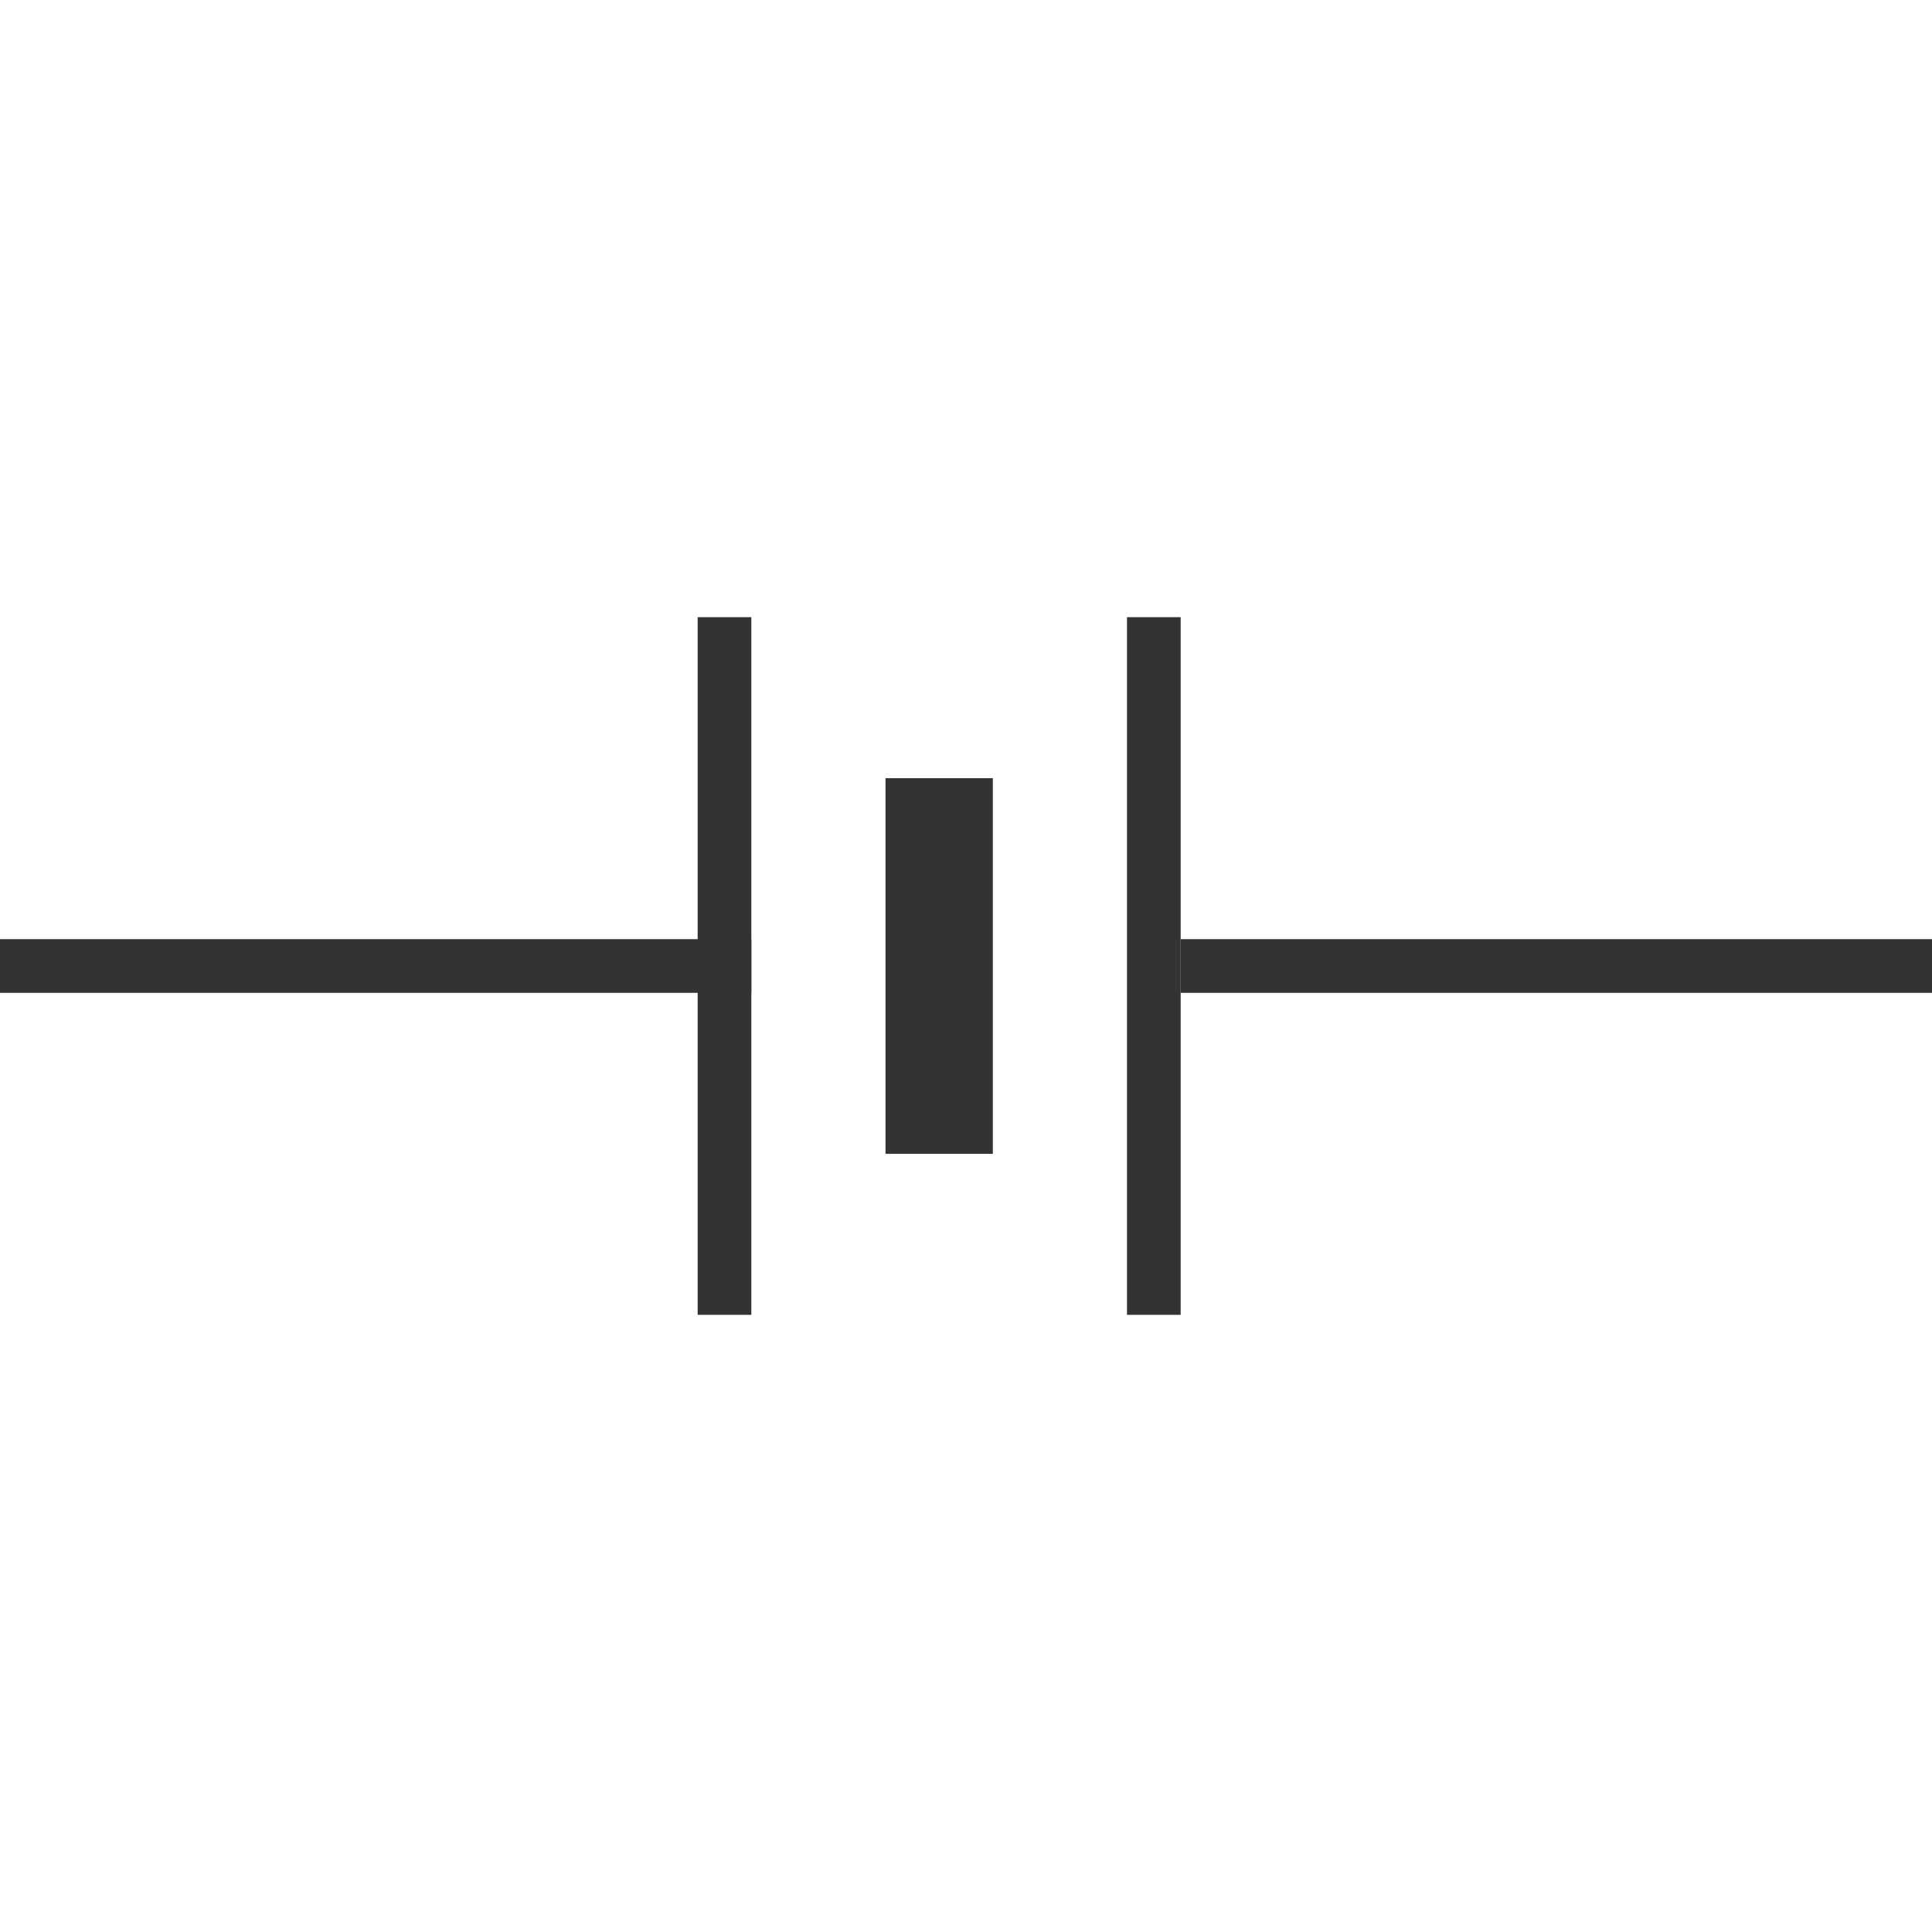
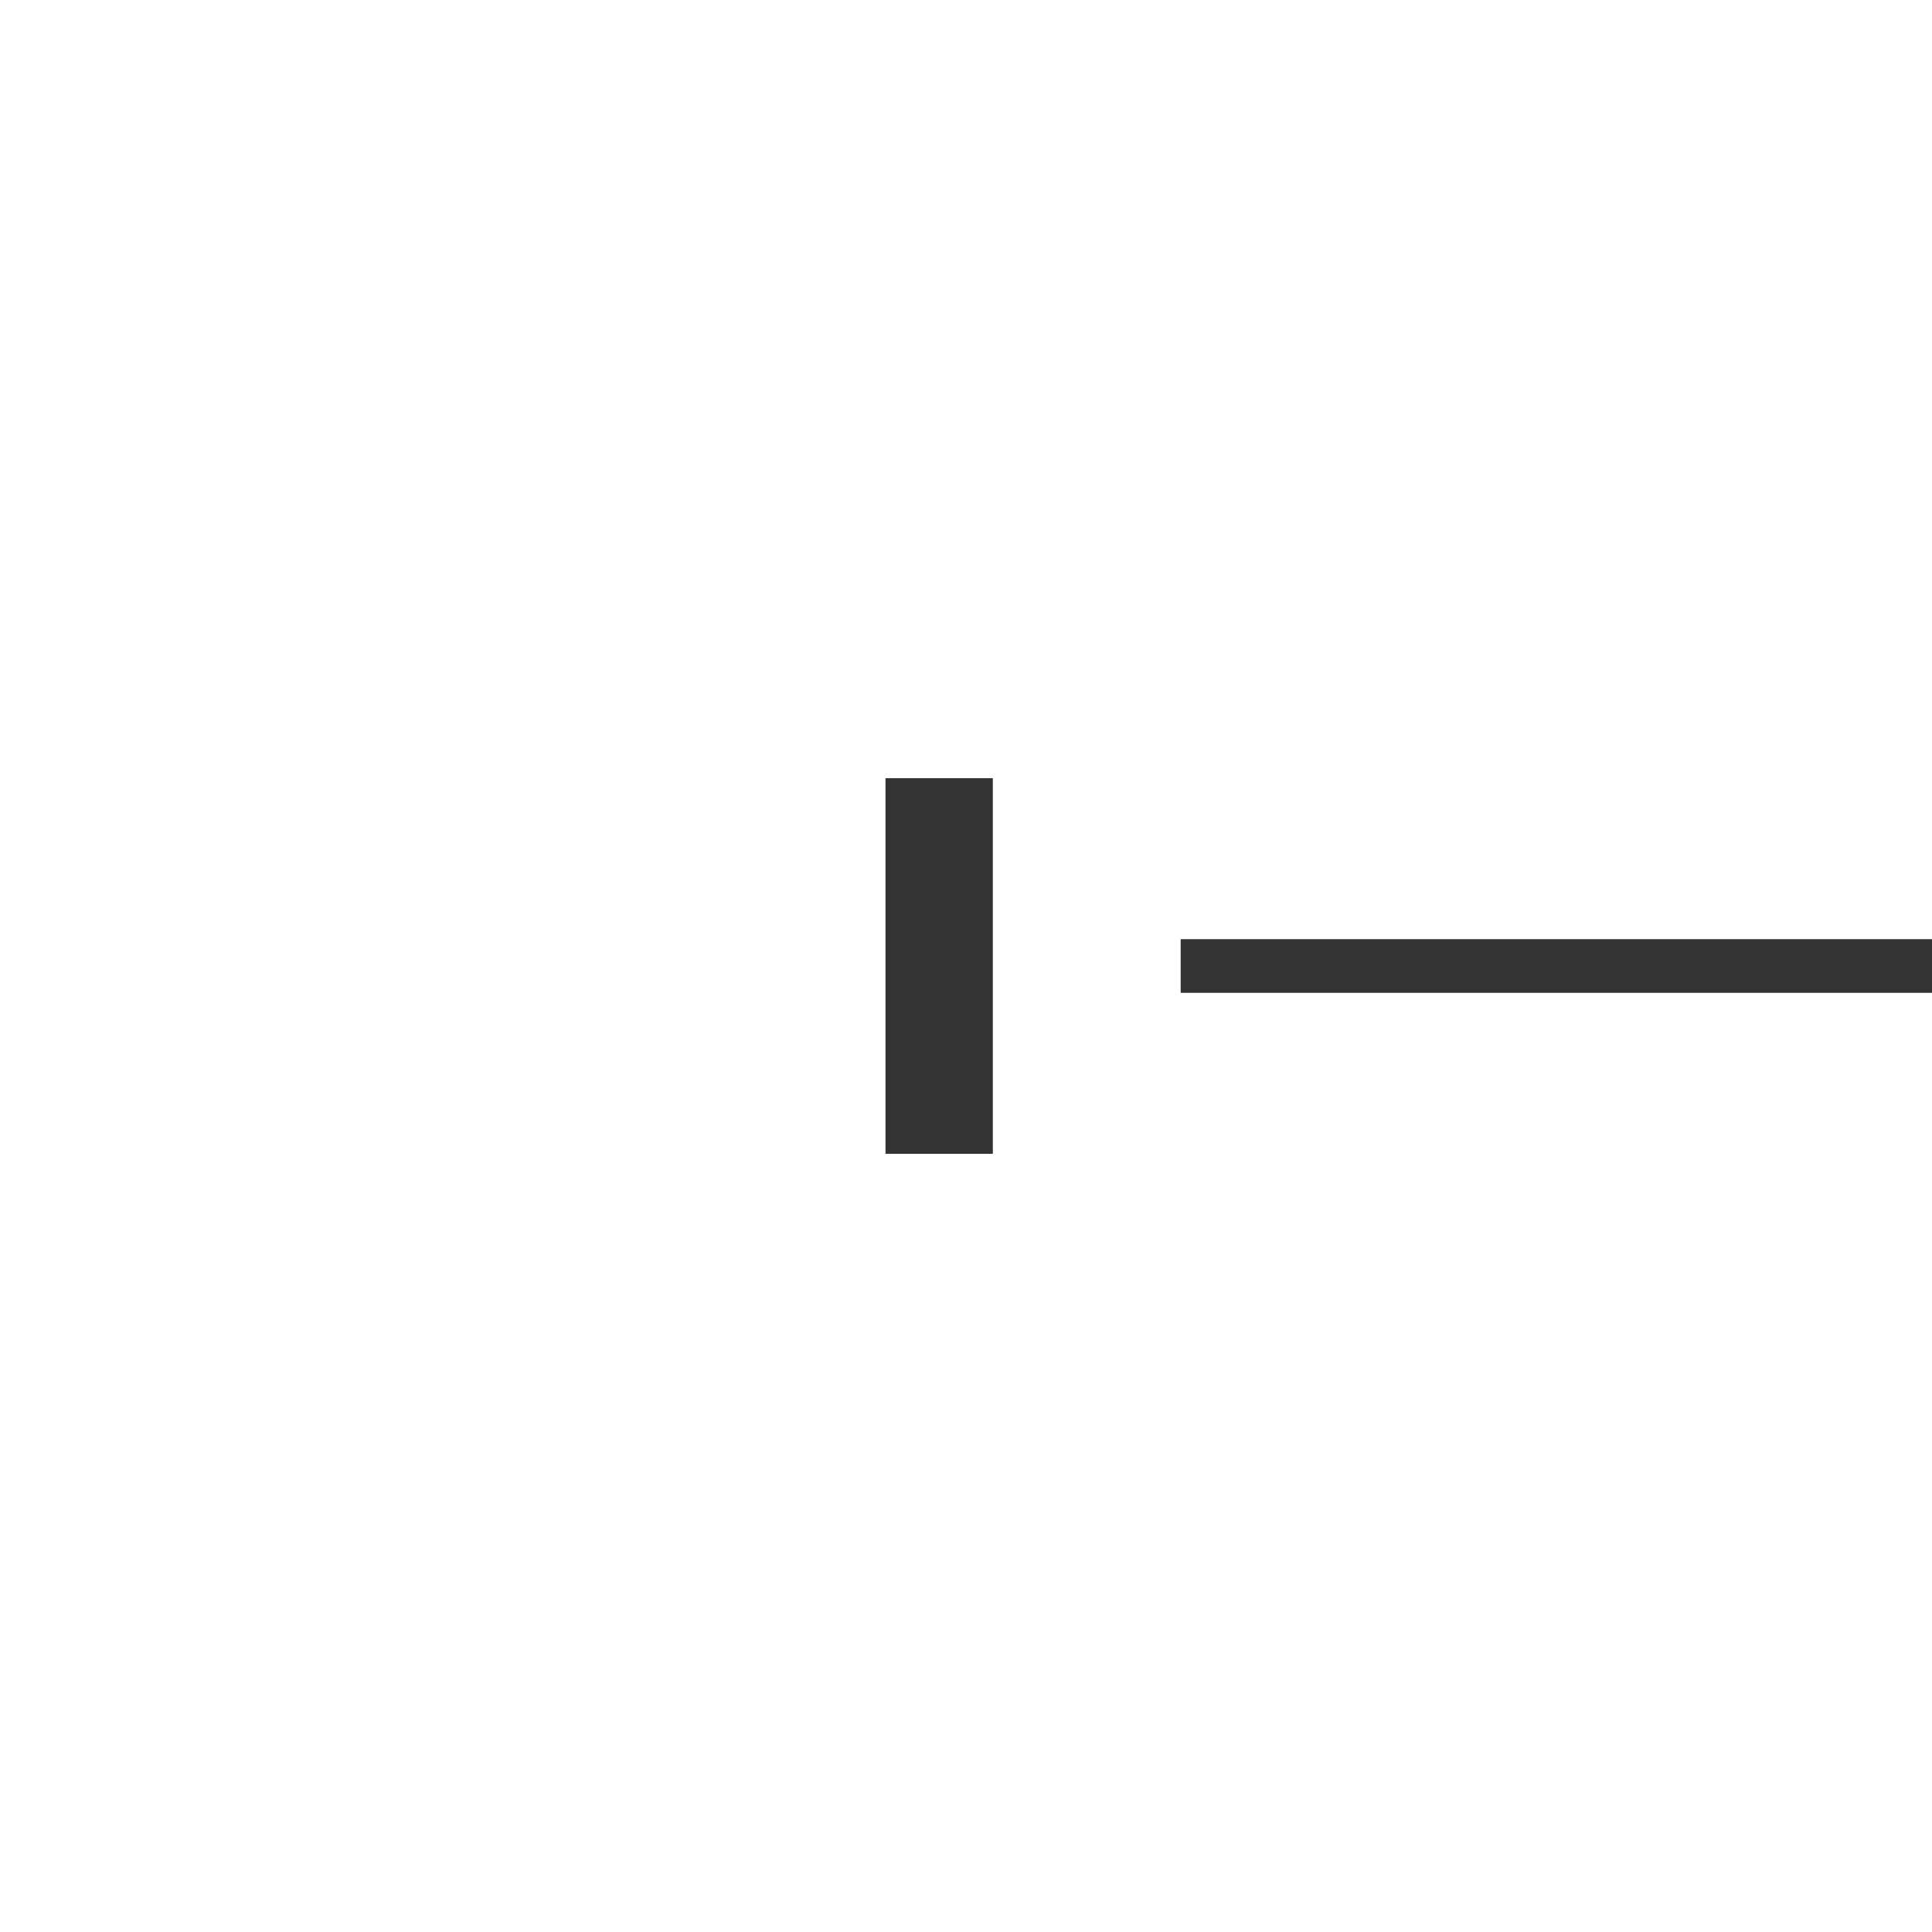
<svg xmlns="http://www.w3.org/2000/svg" width="36px" height="36px" viewBox="0 0 36 36" version="1.1">
  <title>19</title>
  <desc>Created with Sketch.</desc>
  <g id="页面1" stroke="none" stroke-width="1" fill="none" fill-rule="evenodd">
    <g id="电力_1" transform="translate(-18, -332)" fill="#333333">
      <g id="编组" transform="translate(11, 18)">
        <g id="19" transform="translate(7, 325.5)">
-           <rect id="矩形备份" transform="translate(13.5, 6.5) rotate(-90) translate(-13.5, -6.5) " x="7" y="6" width="13" height="1" />
          <rect id="矩形备份-2" transform="translate(17.5, 6.5) rotate(-90) translate(-17.5, -6.5) " x="14" y="5.5" width="7" height="2" />
-           <rect id="矩形备份-3" transform="translate(21.5, 6.5) rotate(-90) translate(-21.5, -6.5) " x="15" y="6" width="13" height="1" />
-           <rect id="矩形" transform="translate(7, 6.5) rotate(-360) translate(-7, -6.5) " x="0" y="6" width="14" height="1" />
          <rect id="矩形备份-4" transform="translate(29, 6.5) rotate(-360) translate(-29, -6.5) " x="22" y="6" width="14" height="1" />
        </g>
      </g>
    </g>
  </g>
</svg>